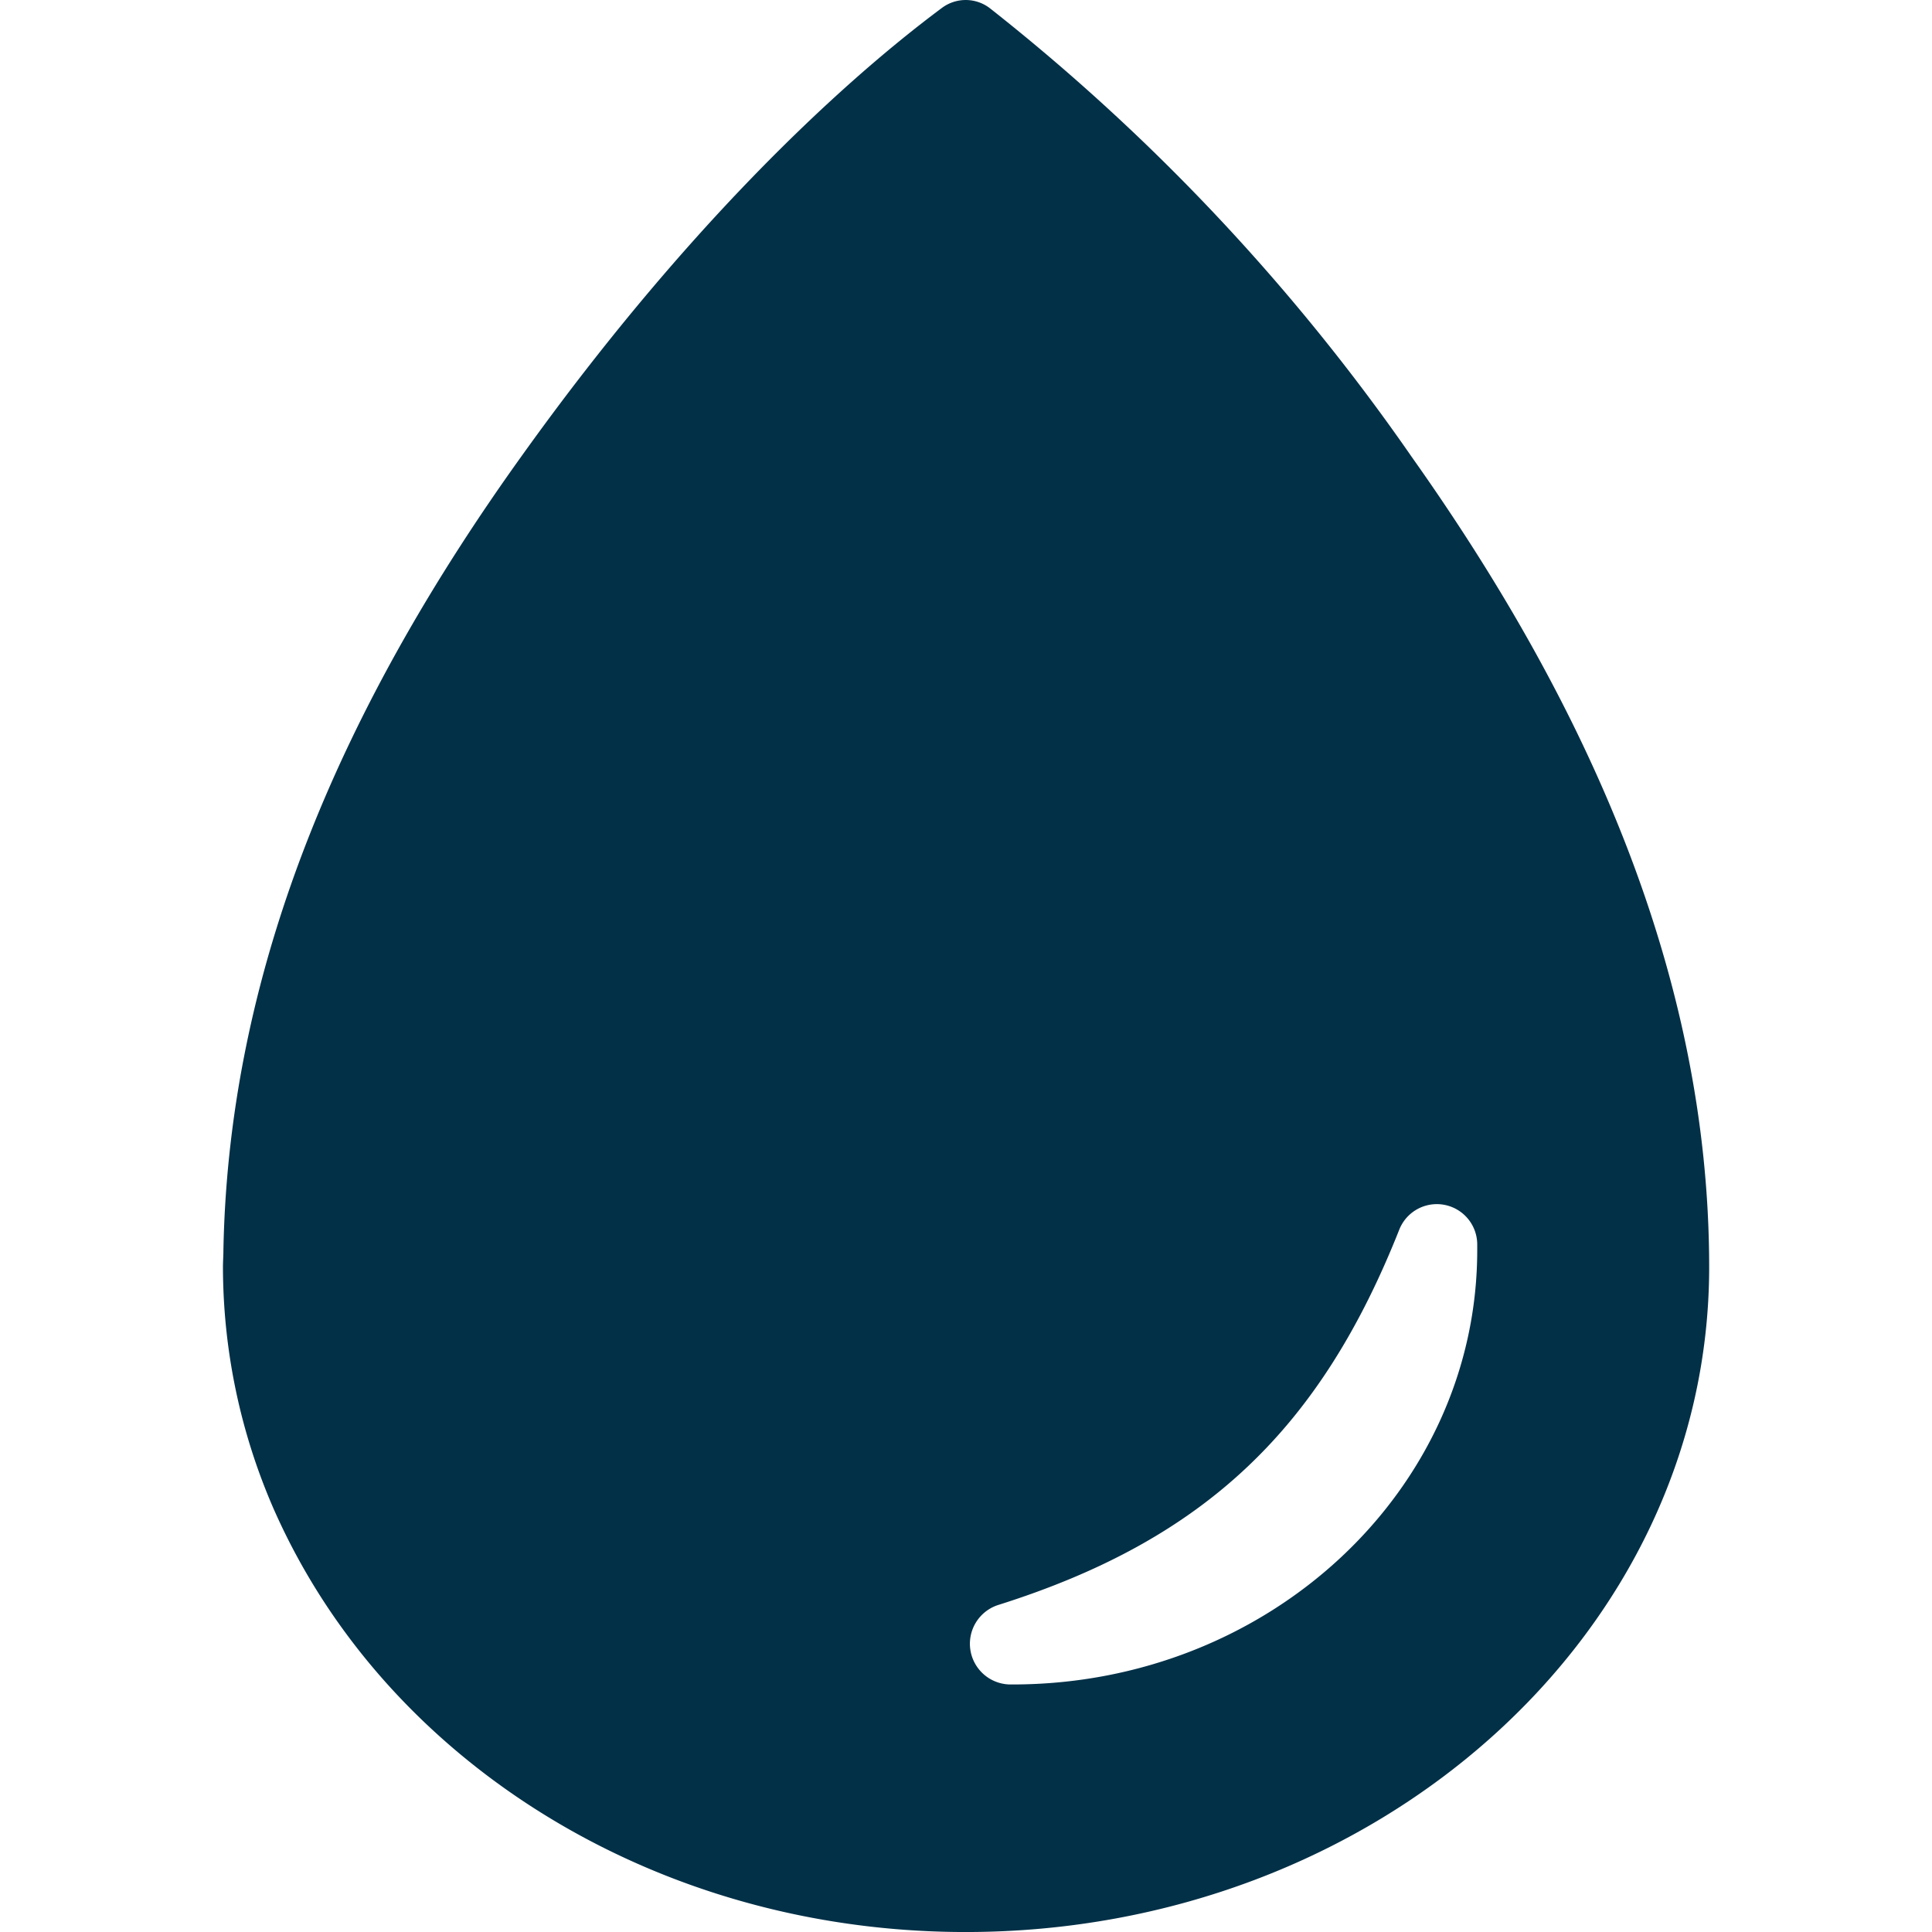
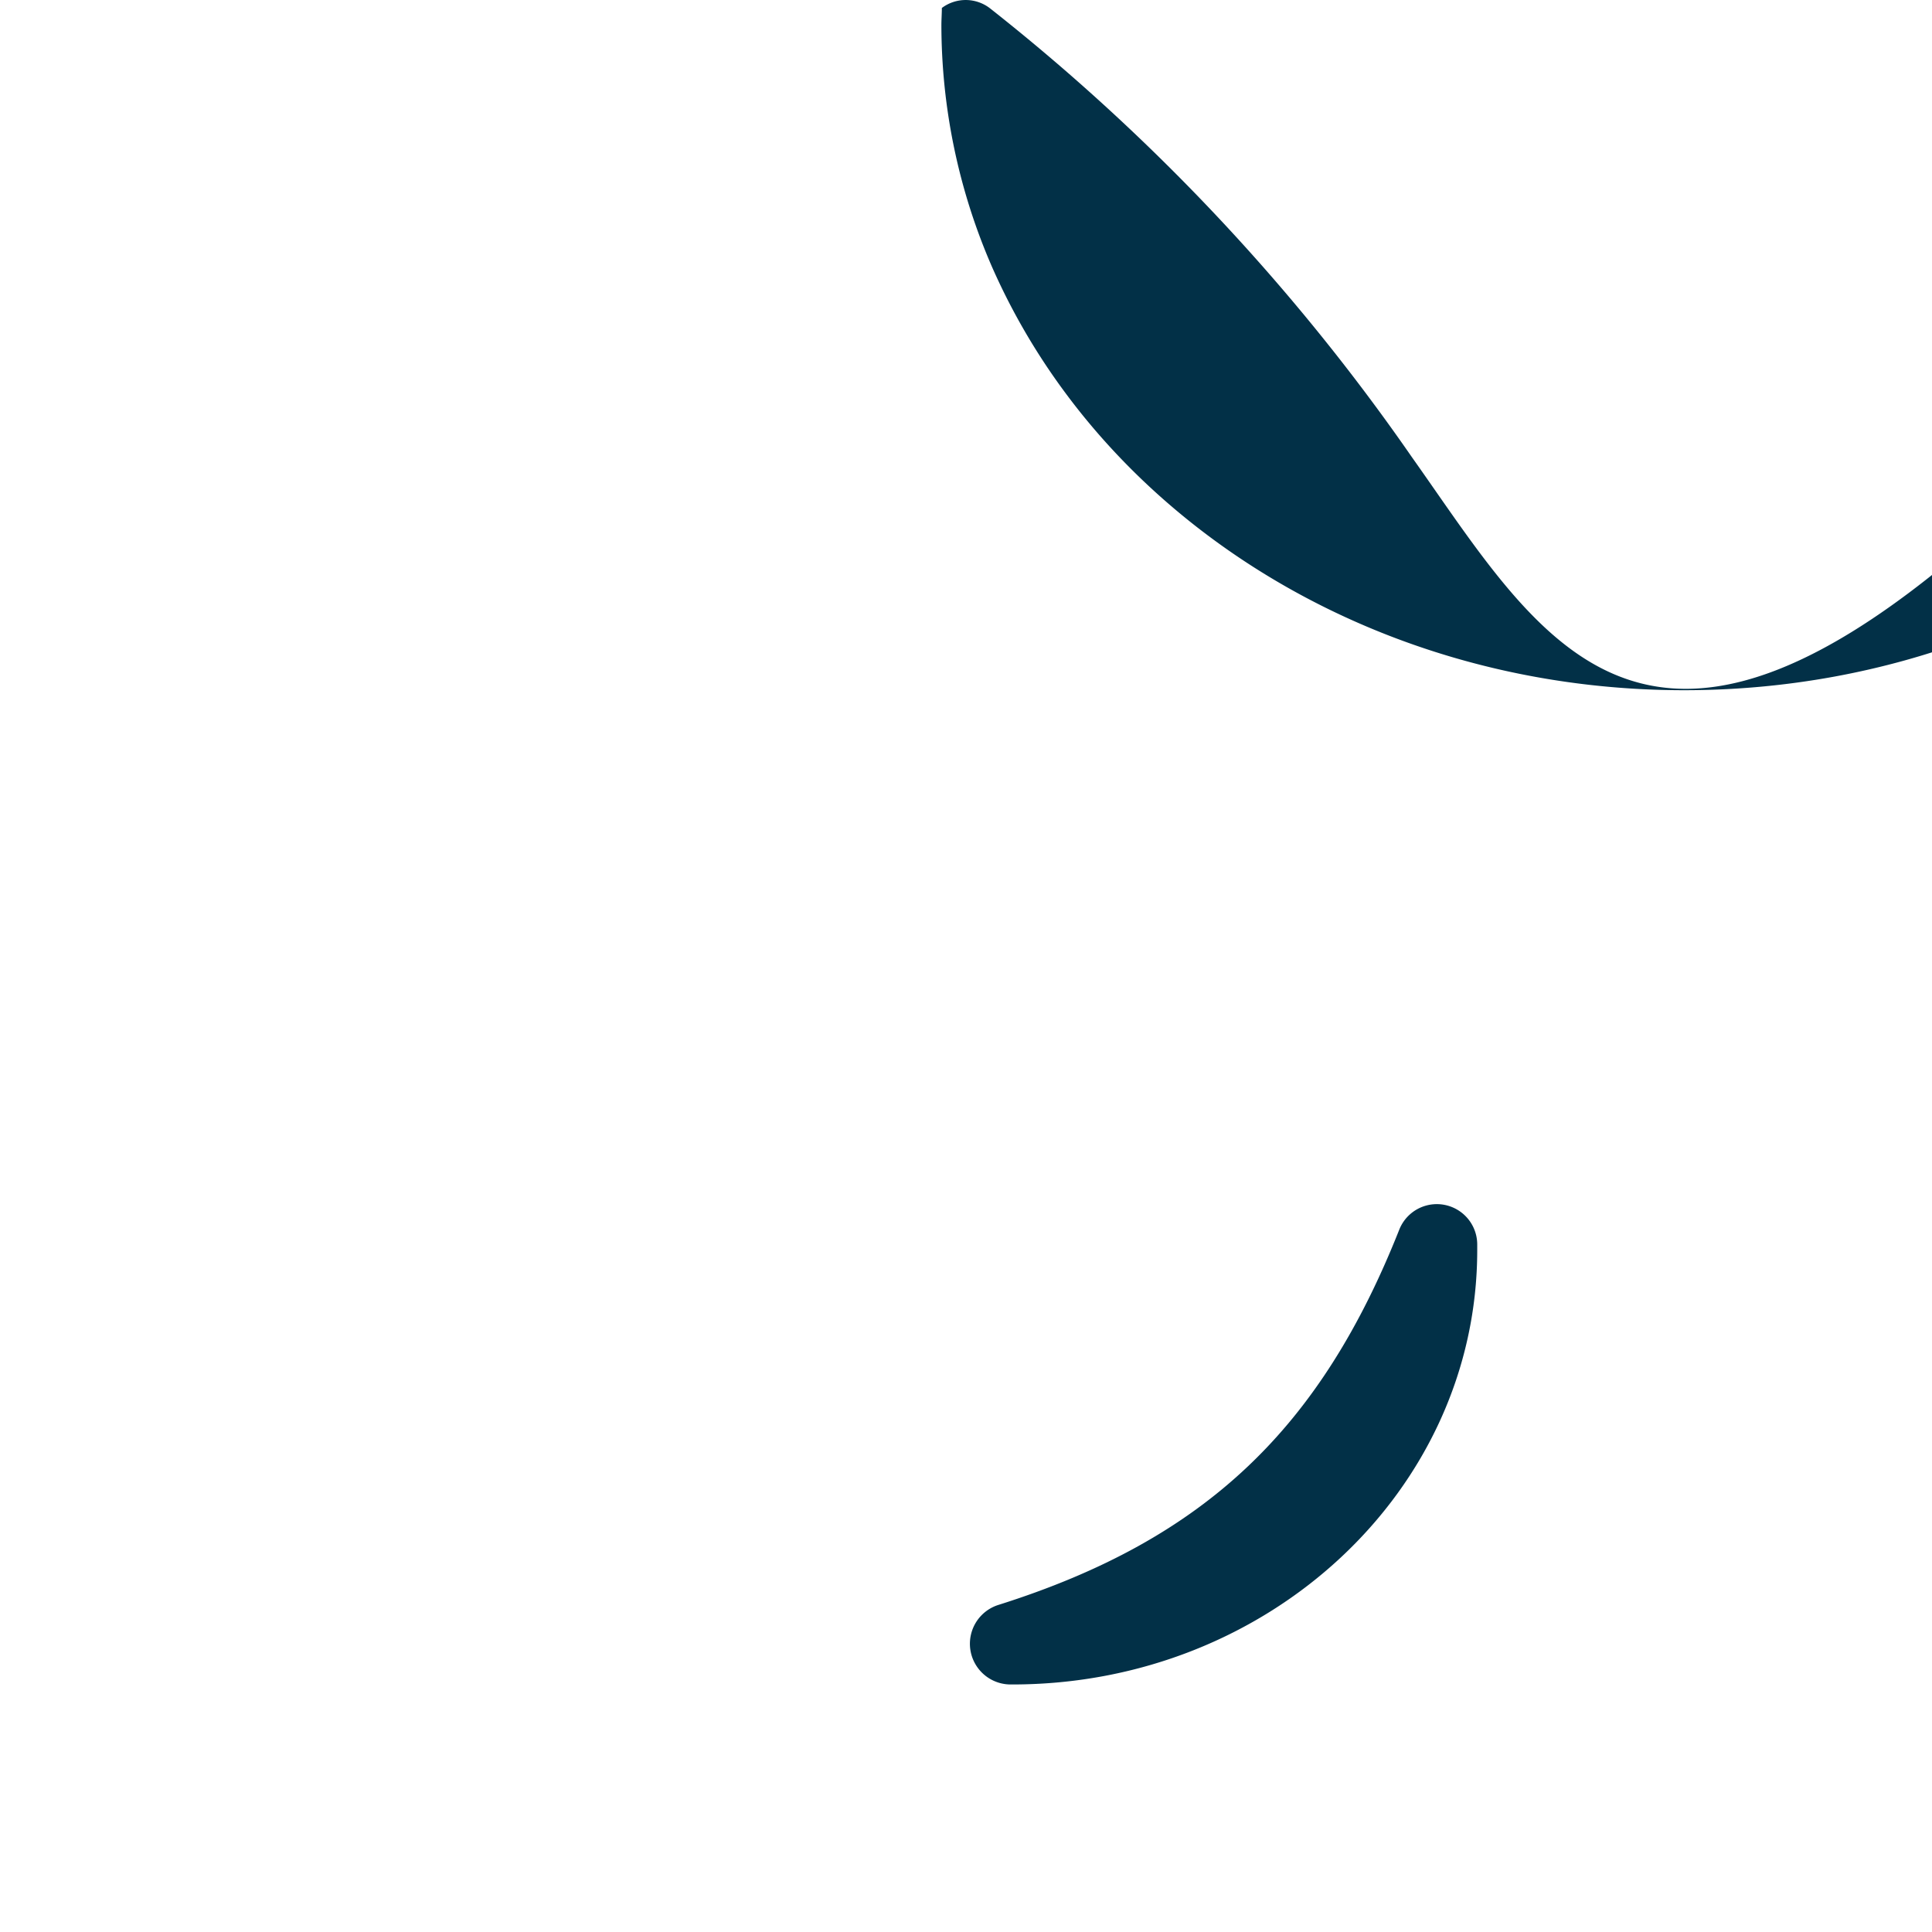
<svg xmlns="http://www.w3.org/2000/svg" width="80" height="80" viewBox="0 0 80 80">
  <g id="Group_75" data-name="Group 75" transform="translate(-339 -1450)">
-     <rect id="Rectangle_29" data-name="Rectangle 29" width="80" height="80" transform="translate(339 1450)" fill="none" />
-     <path id="Icon_ionic-ios-water" data-name="Icon ionic-ios-water" d="M55.979,22.3A85.993,85.993,0,0,0,38.518,3.723a1.645,1.645,0,0,0-2-.019C32.1,6.992,25.73,13.011,19.115,22.261,11.942,32.26,7,43.106,6.769,55.125c0,.231-.019.481-.019.712a25.132,25.132,0,0,0,2.1,10.019,27.02,27.02,0,0,0,2.923,5.058c5.481,7.5,14.961,12.461,25.73,12.461,17,0,30.788-12.327,30.788-27.538C68.287,43.587,63.094,32.337,55.979,22.3ZM39.441,73.124h-.1a1.686,1.686,0,0,1-.5-3.288c8.673-2.731,13.384-7.4,16.615-15.538a1.673,1.673,0,0,1,3.231.6v.269C58.671,65.086,50.056,73.124,39.441,73.124Z" transform="translate(341.482 1446.626)" fill="#023047" />
+     <path id="Icon_ionic-ios-water" data-name="Icon ionic-ios-water" d="M55.979,22.3A85.993,85.993,0,0,0,38.518,3.723a1.645,1.645,0,0,0-2-.019c0,.231-.019.481-.019.712a25.132,25.132,0,0,0,2.1,10.019,27.02,27.02,0,0,0,2.923,5.058c5.481,7.5,14.961,12.461,25.73,12.461,17,0,30.788-12.327,30.788-27.538C68.287,43.587,63.094,32.337,55.979,22.3ZM39.441,73.124h-.1a1.686,1.686,0,0,1-.5-3.288c8.673-2.731,13.384-7.4,16.615-15.538a1.673,1.673,0,0,1,3.231.6v.269C58.671,65.086,50.056,73.124,39.441,73.124Z" transform="translate(341.482 1446.626)" fill="#023047" />
  </g>
</svg>